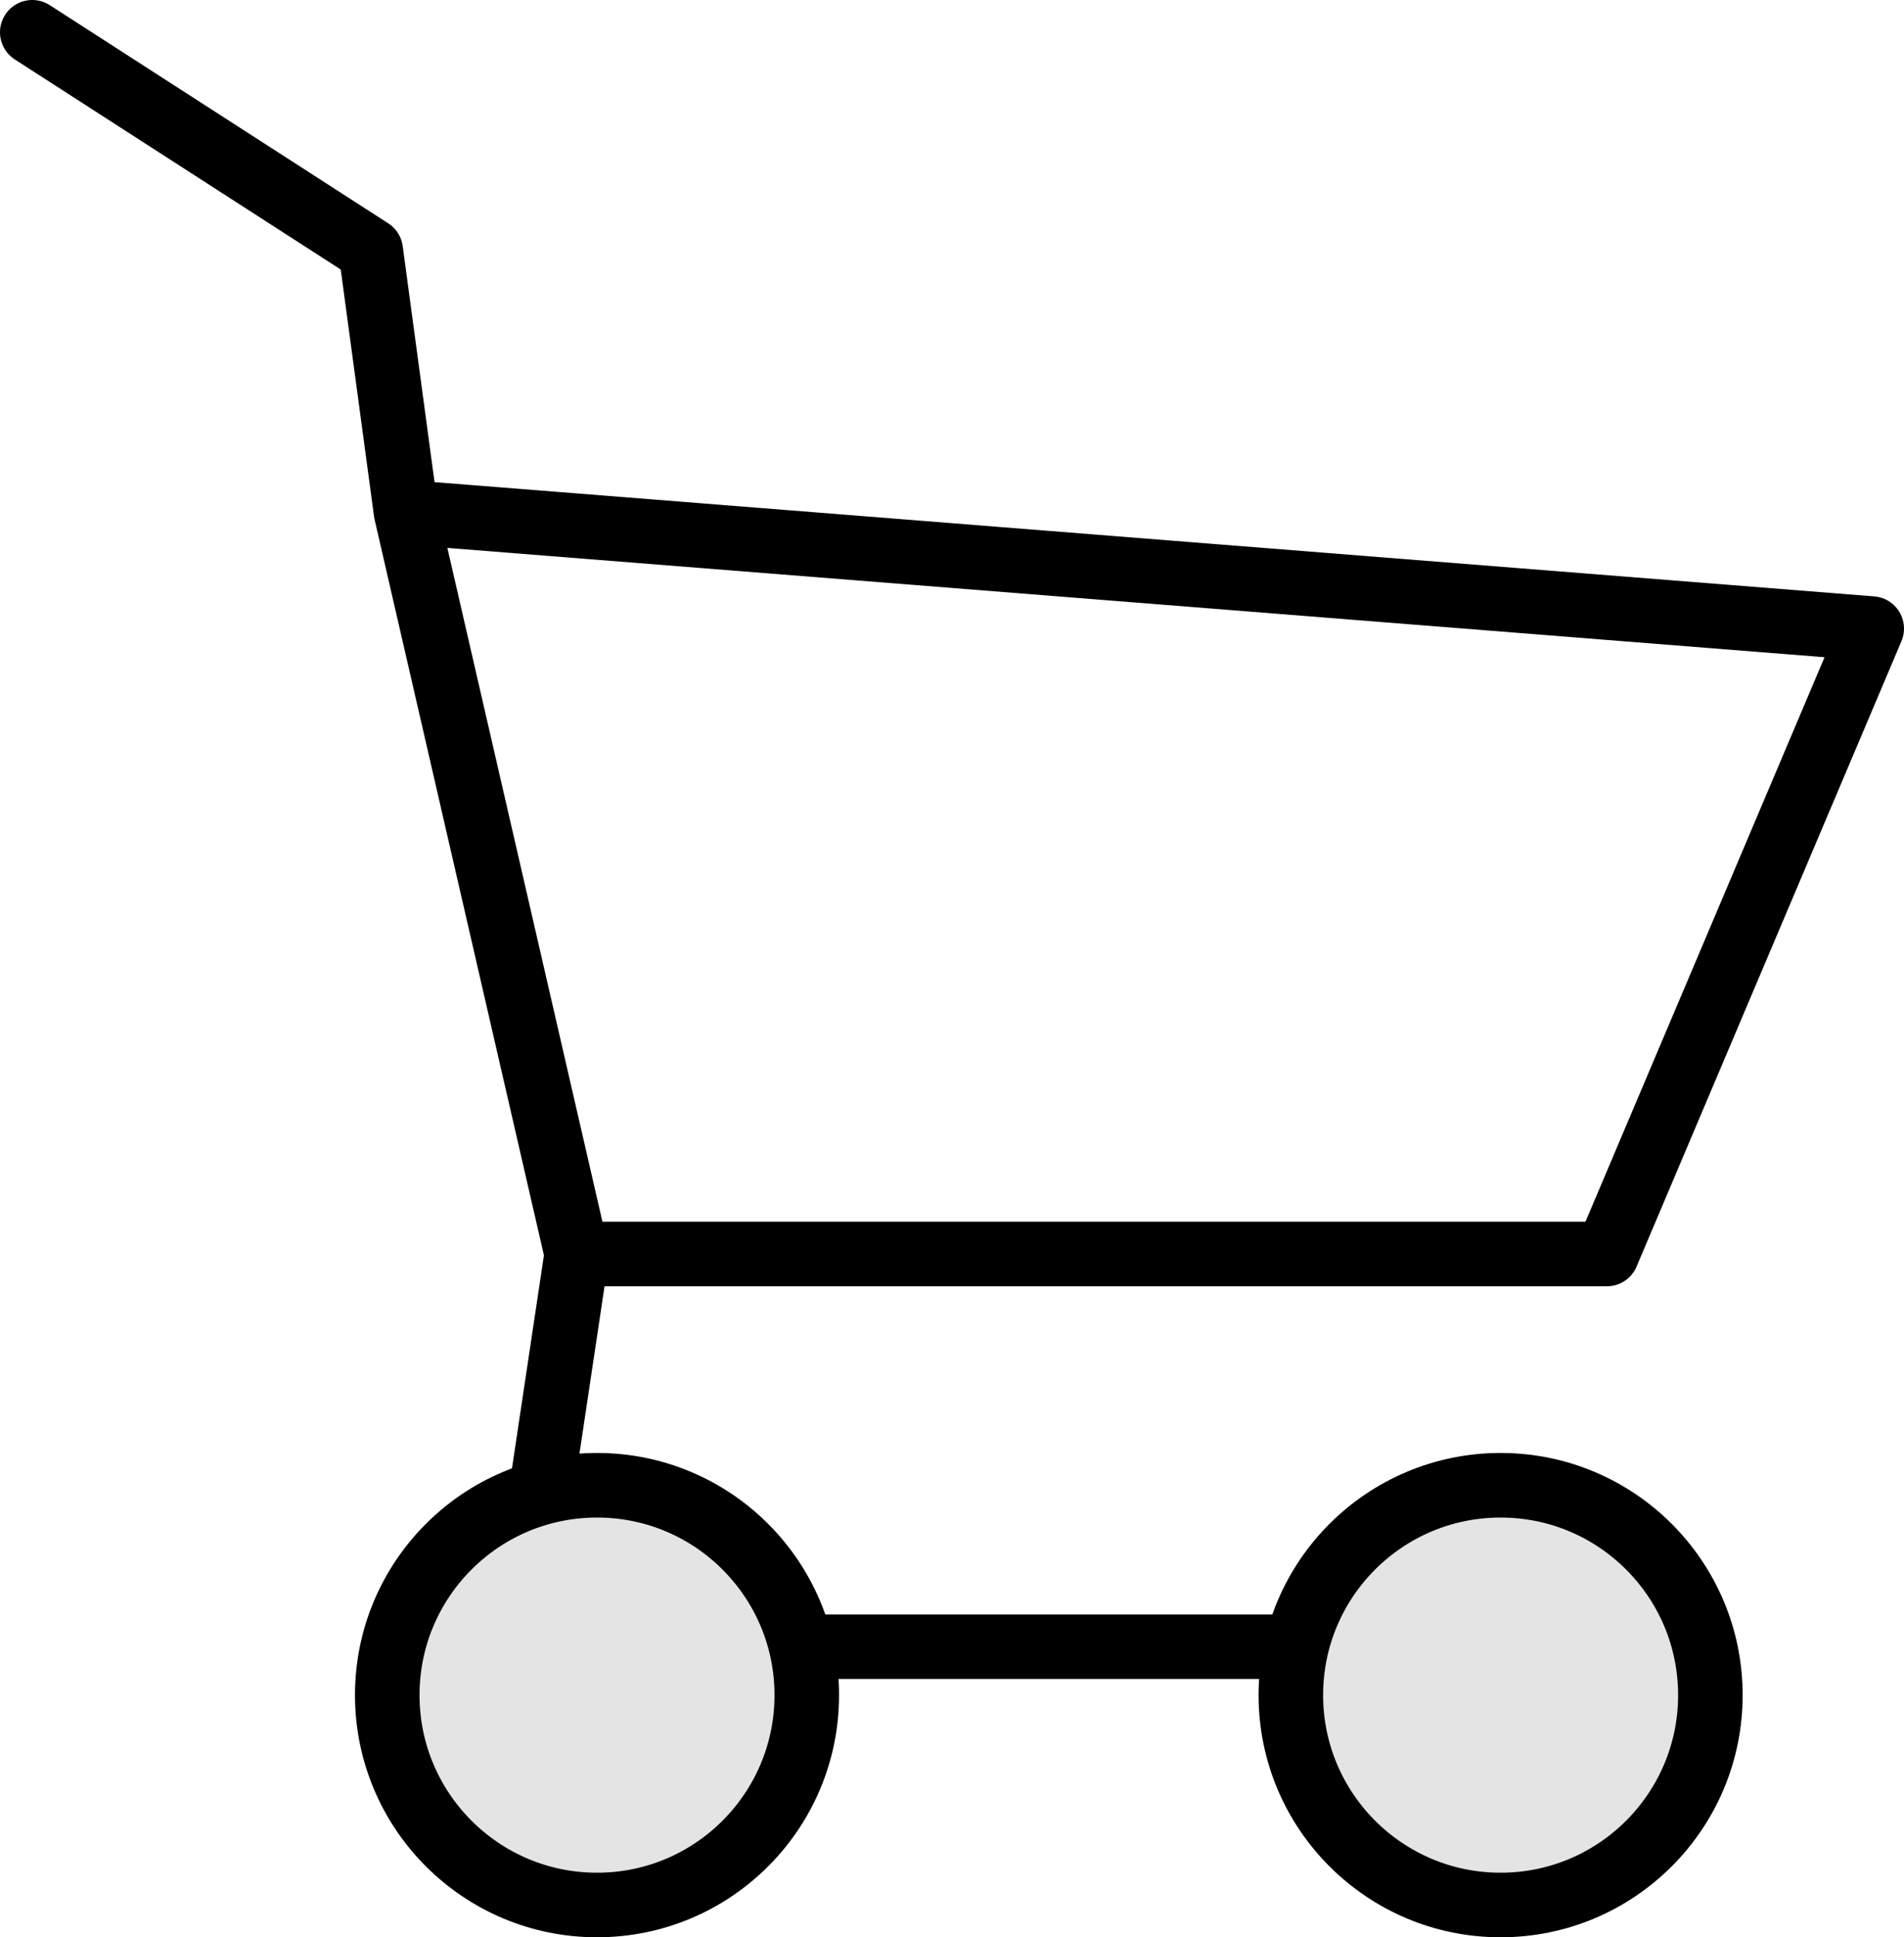
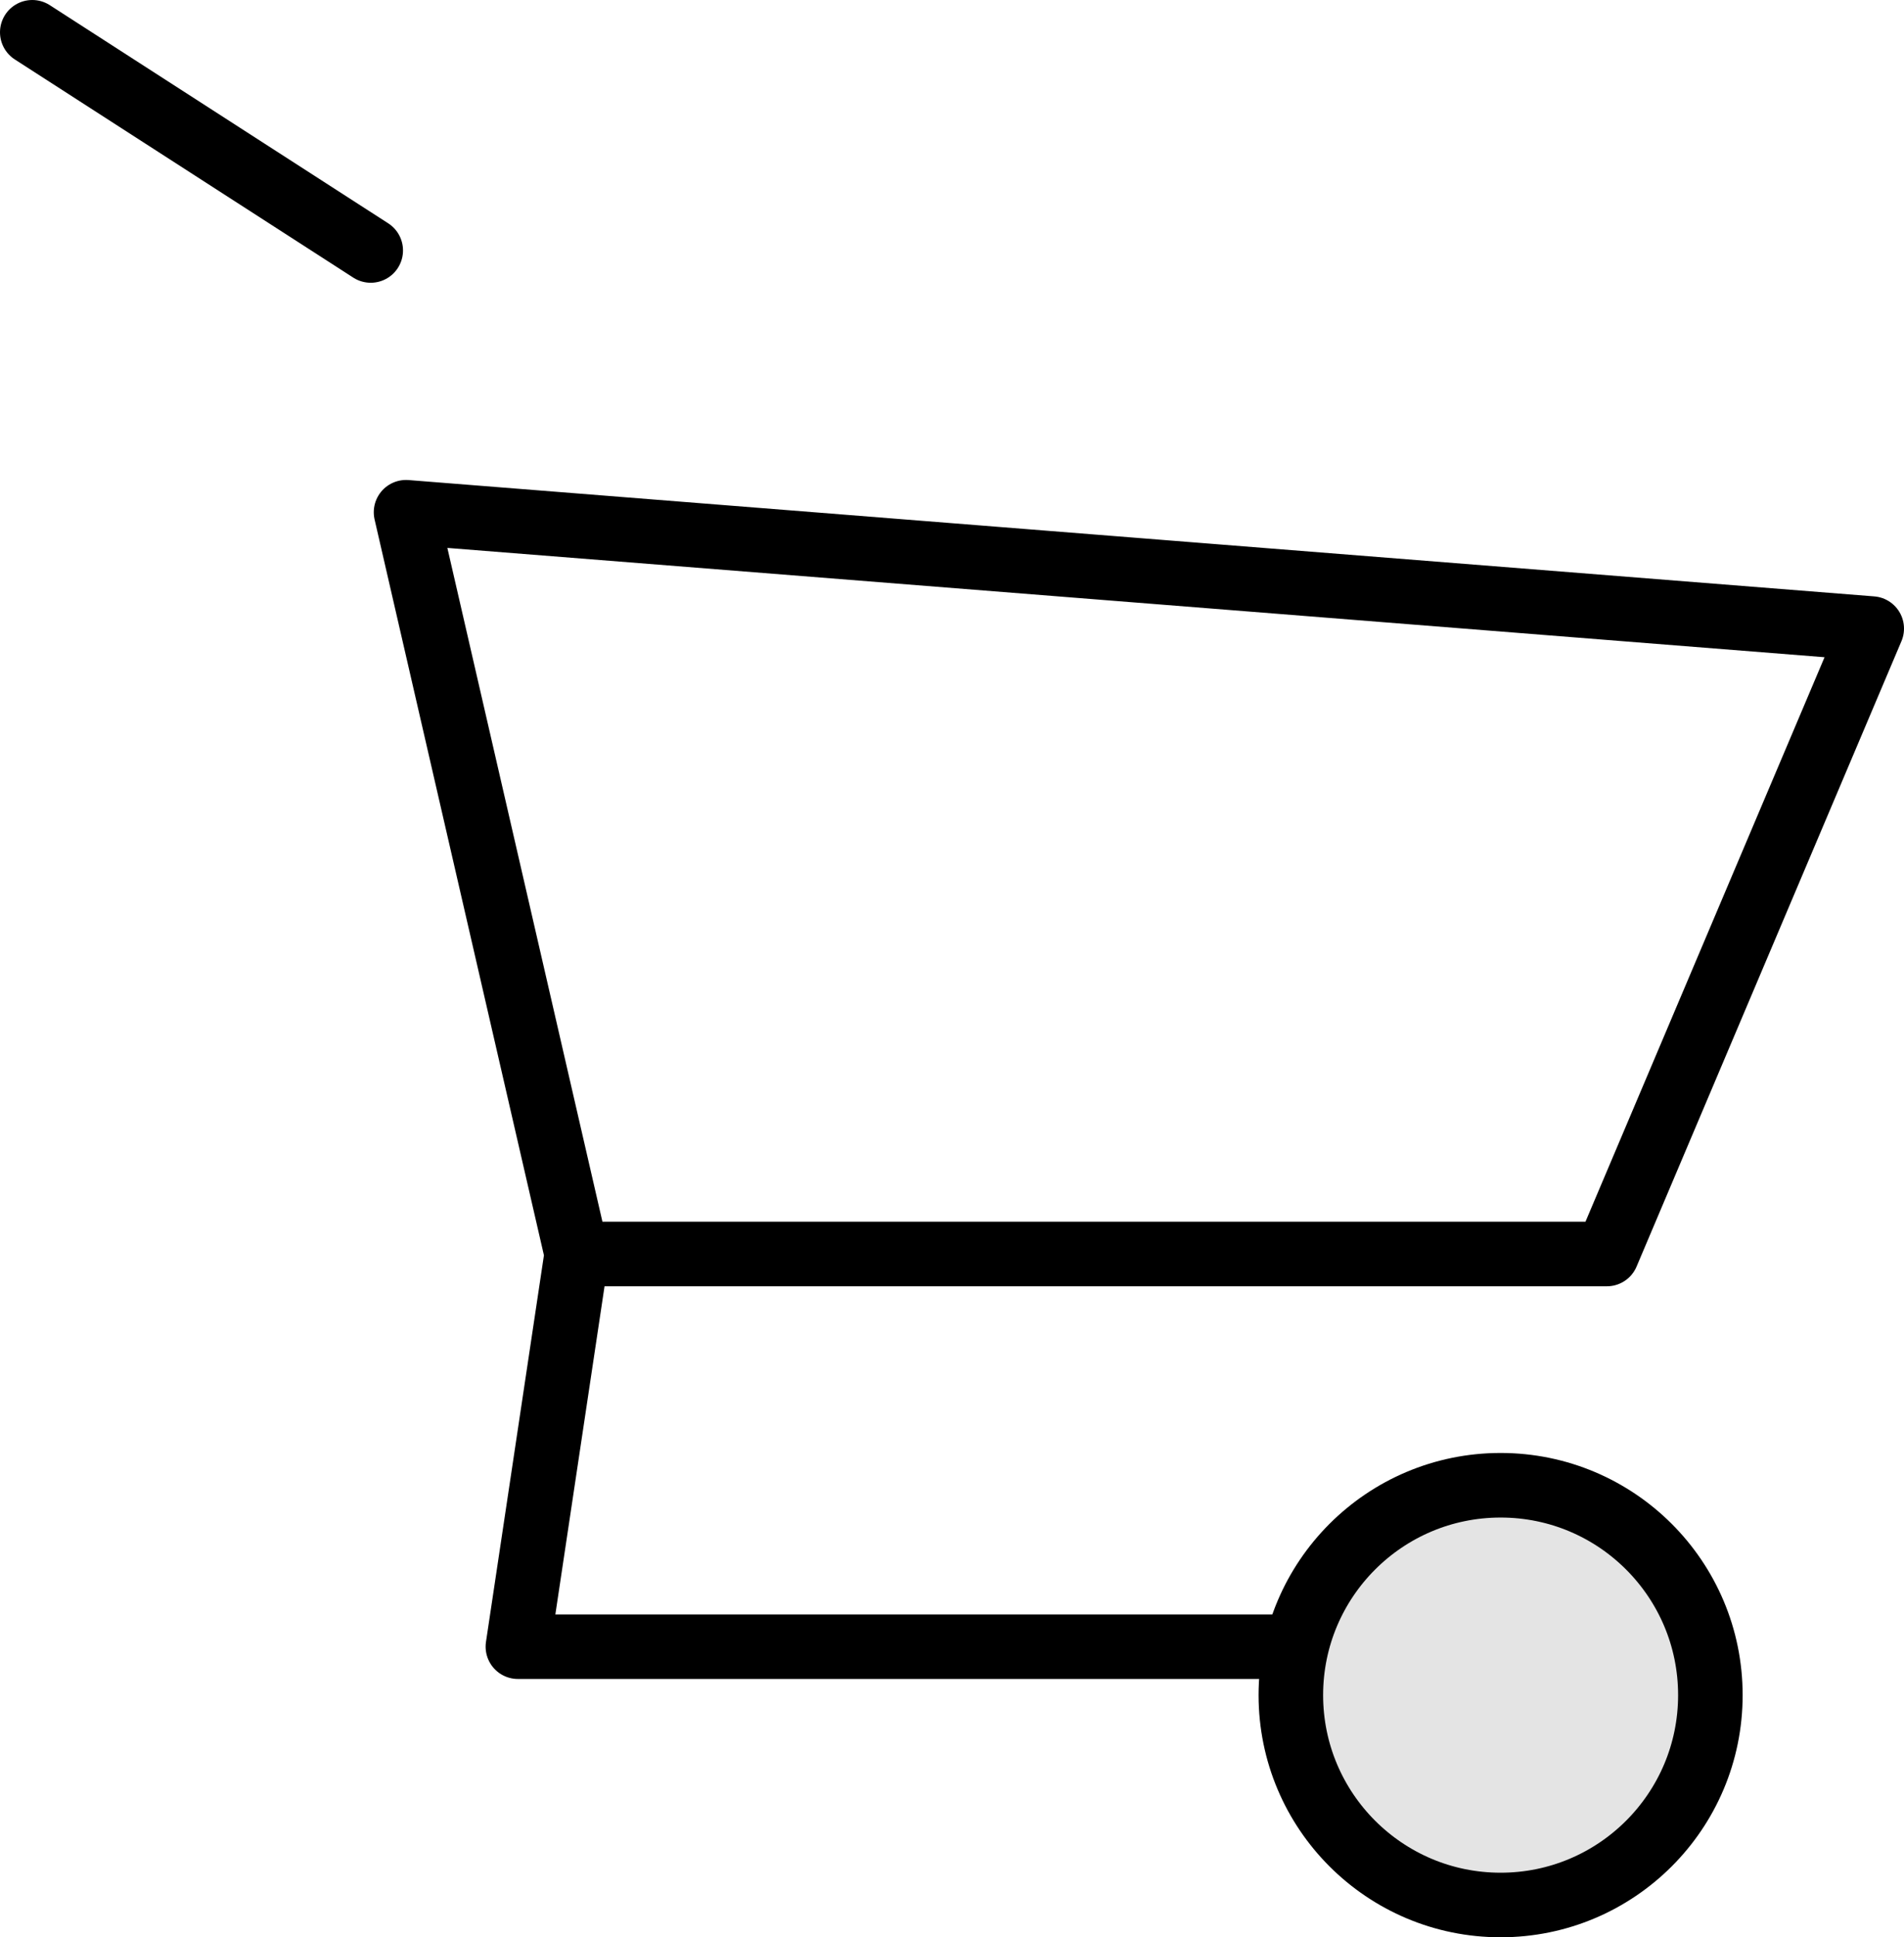
<svg xmlns="http://www.w3.org/2000/svg" width="59" height="60" viewBox="0 0 59 60" fill="none">
-   <path d="M1 1L11.488 7.757L12.582 15.865M17.872 38.838H49.792L58 19.468L12.582 15.865M17.872 38.838L12.582 15.865M17.872 38.838L16.048 51H49.792" stroke="black" stroke-width="2" stroke-linecap="round" stroke-linejoin="round" />
-   <circle cx="18.5" cy="52.5" r="6.5" fill="#E4E4E4" stroke="black" stroke-width="2" />
+   <path d="M1 1L11.488 7.757M17.872 38.838H49.792L58 19.468L12.582 15.865M17.872 38.838L12.582 15.865M17.872 38.838L16.048 51H49.792" stroke="black" stroke-width="2" stroke-linecap="round" stroke-linejoin="round" />
  <circle cx="46.5" cy="52.5" r="6.5" fill="#E4E4E4" stroke="black" stroke-width="2" />
</svg>